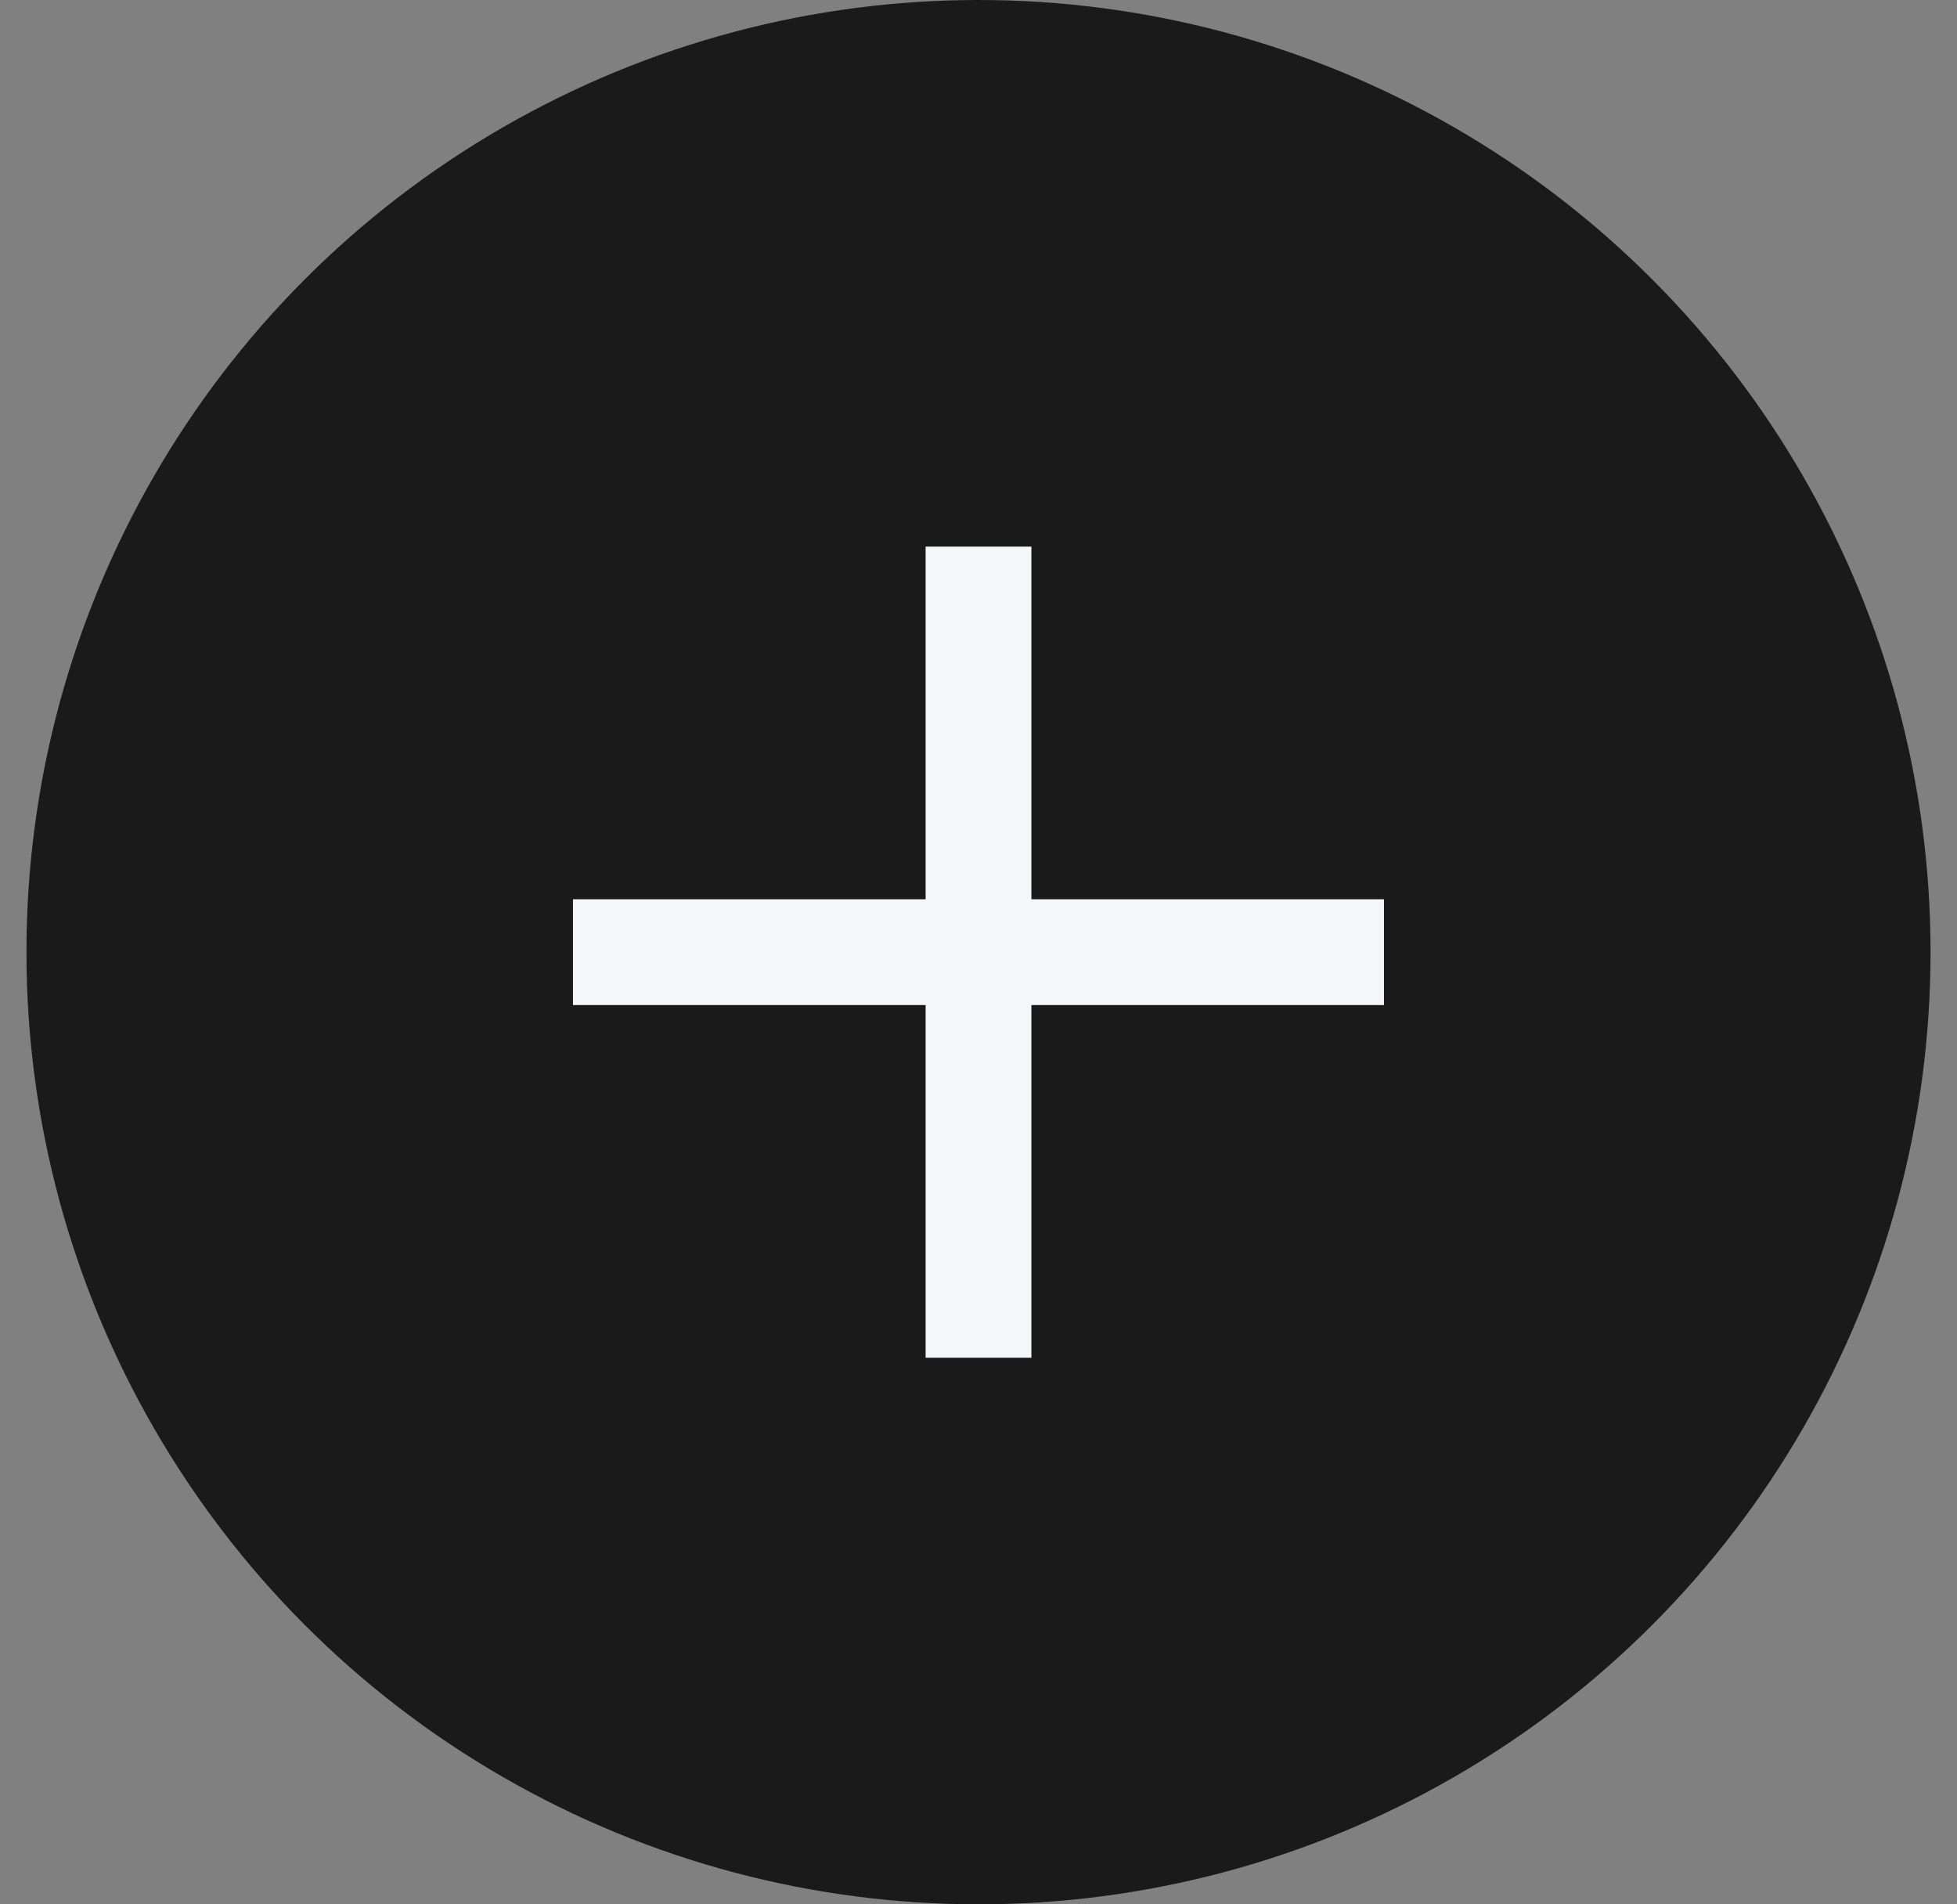
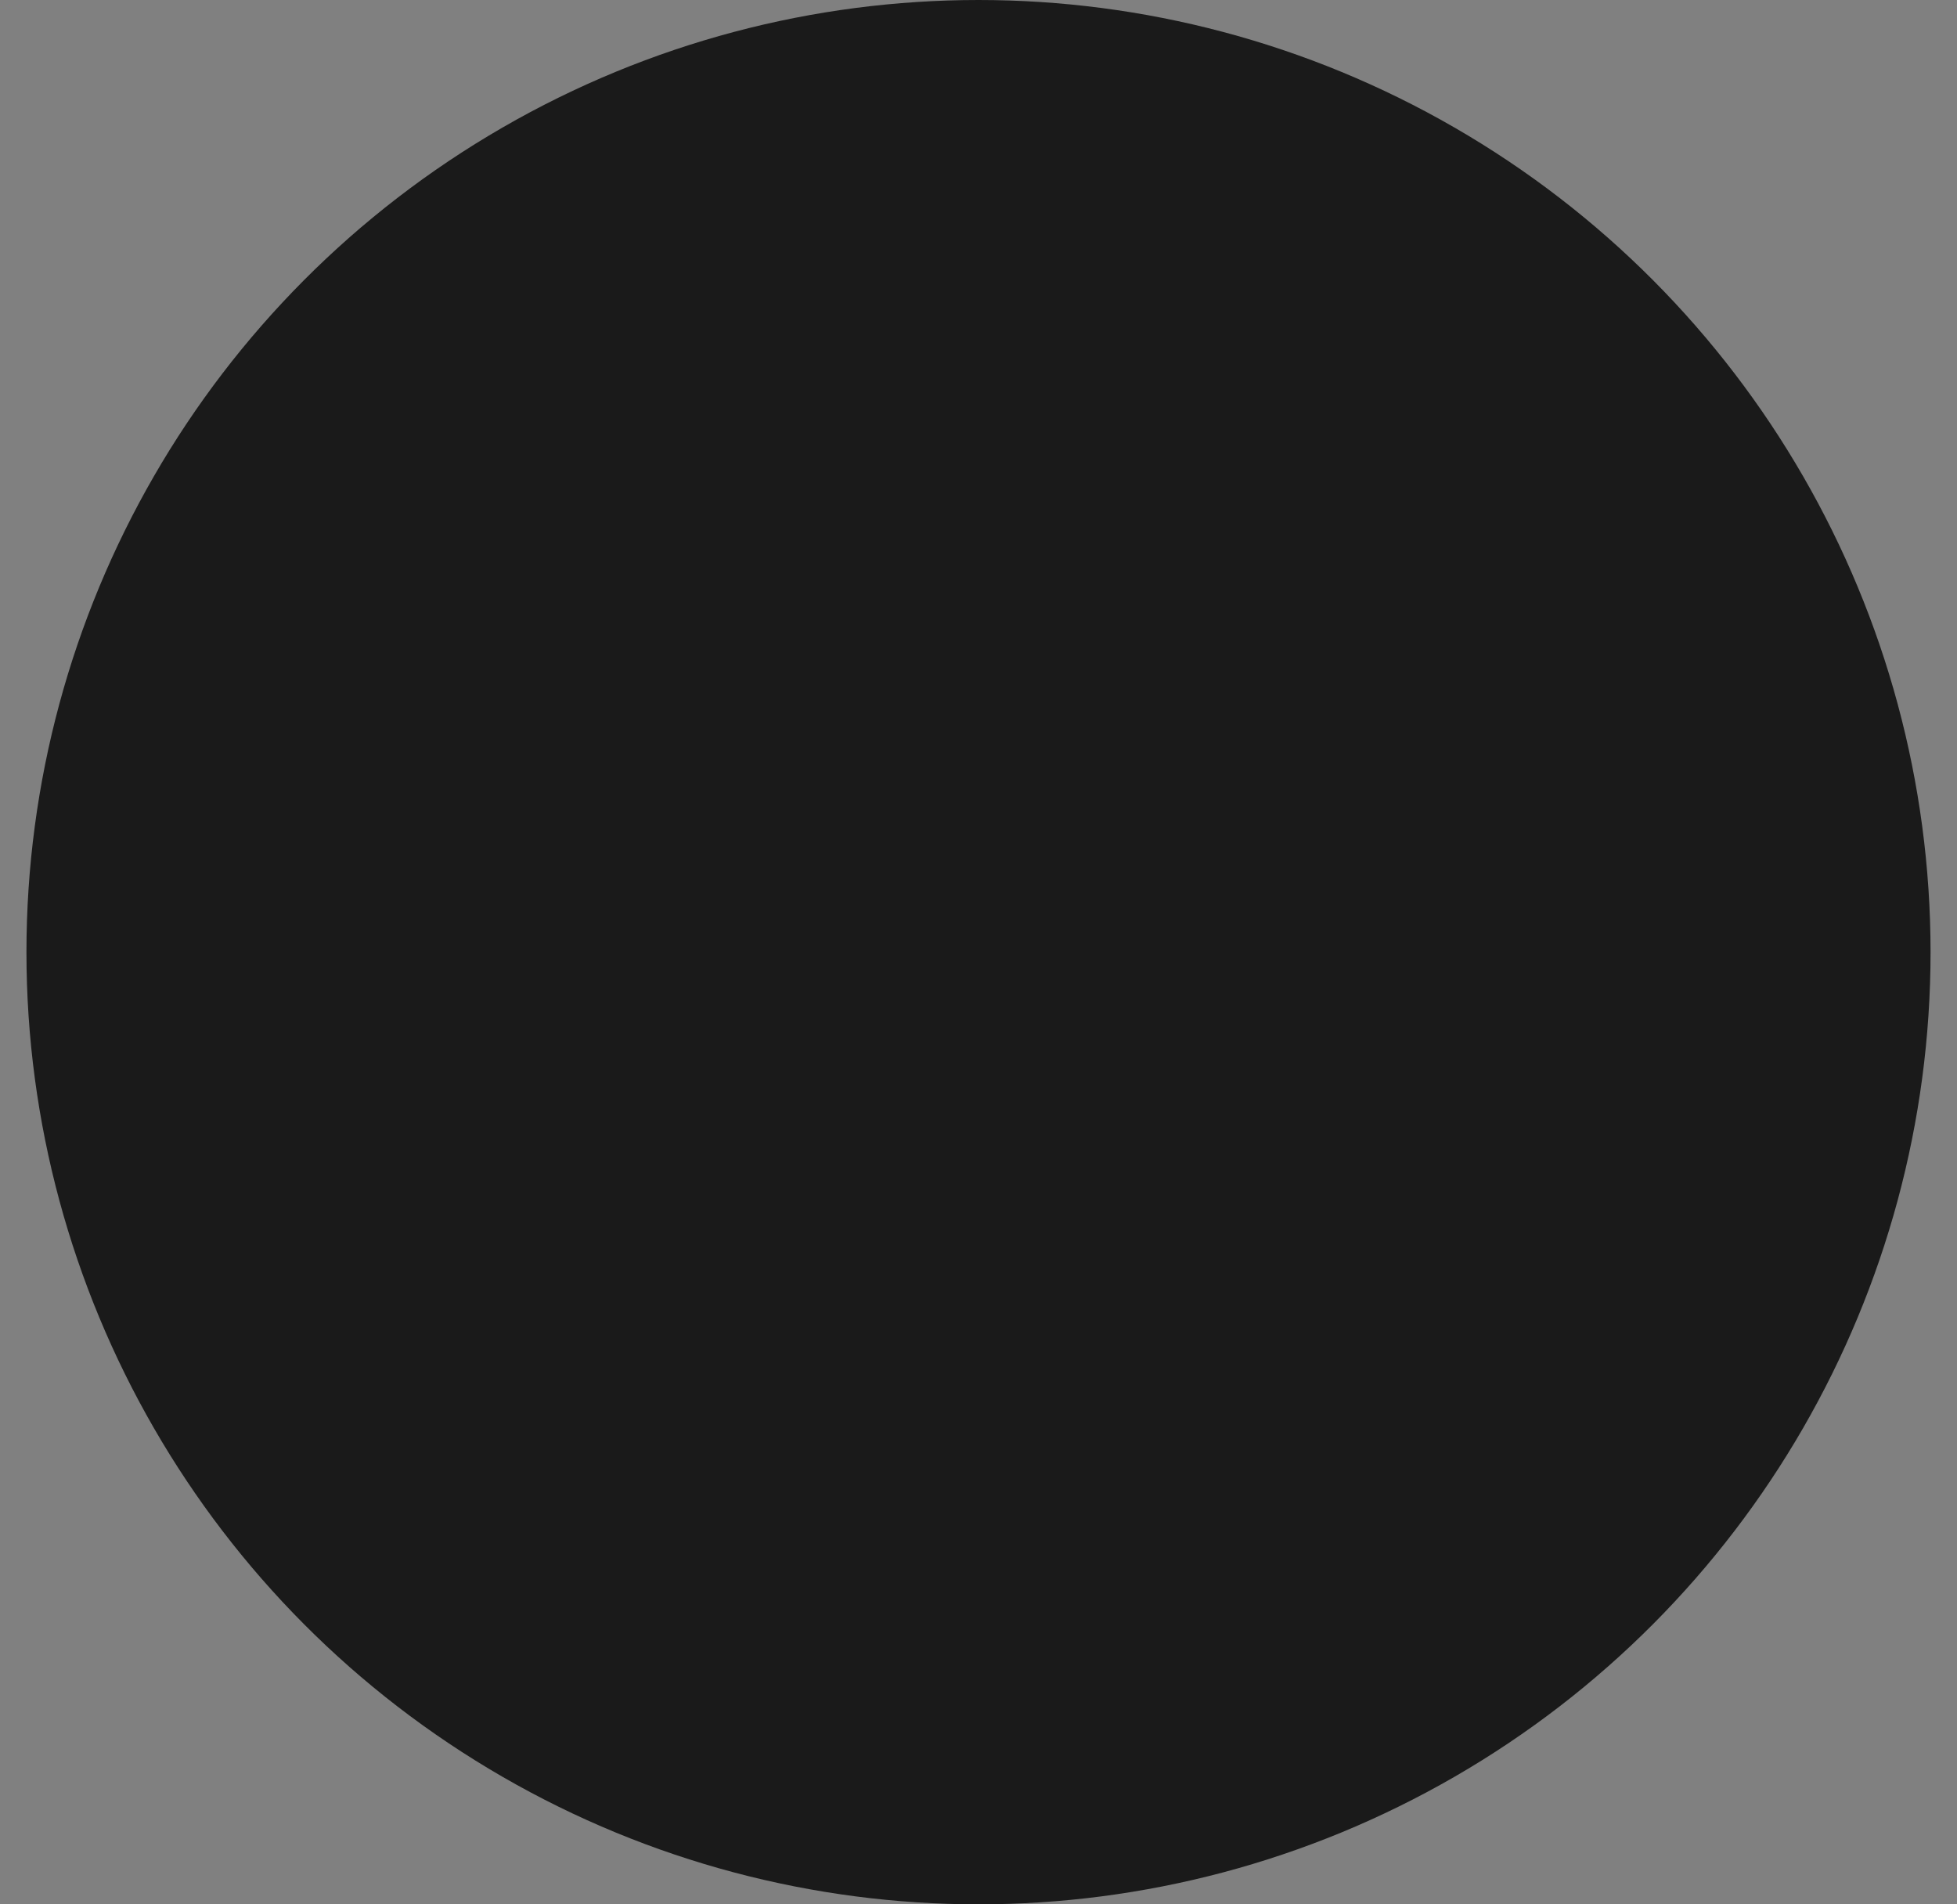
<svg xmlns="http://www.w3.org/2000/svg" width="37" height="36" viewBox="0 0 37 36" fill="none">
  <rect x="0" y="0" width="37" height="36" fill="#808080" stroke="none" />
  <circle cx="18.5" cy="18" r="18" fill="#1A1A1A" />
-   <path d="M18.5 10.333V25.667M10.833 18H26.166" stroke="#F5F6F7" stroke-width="2" />
</svg>